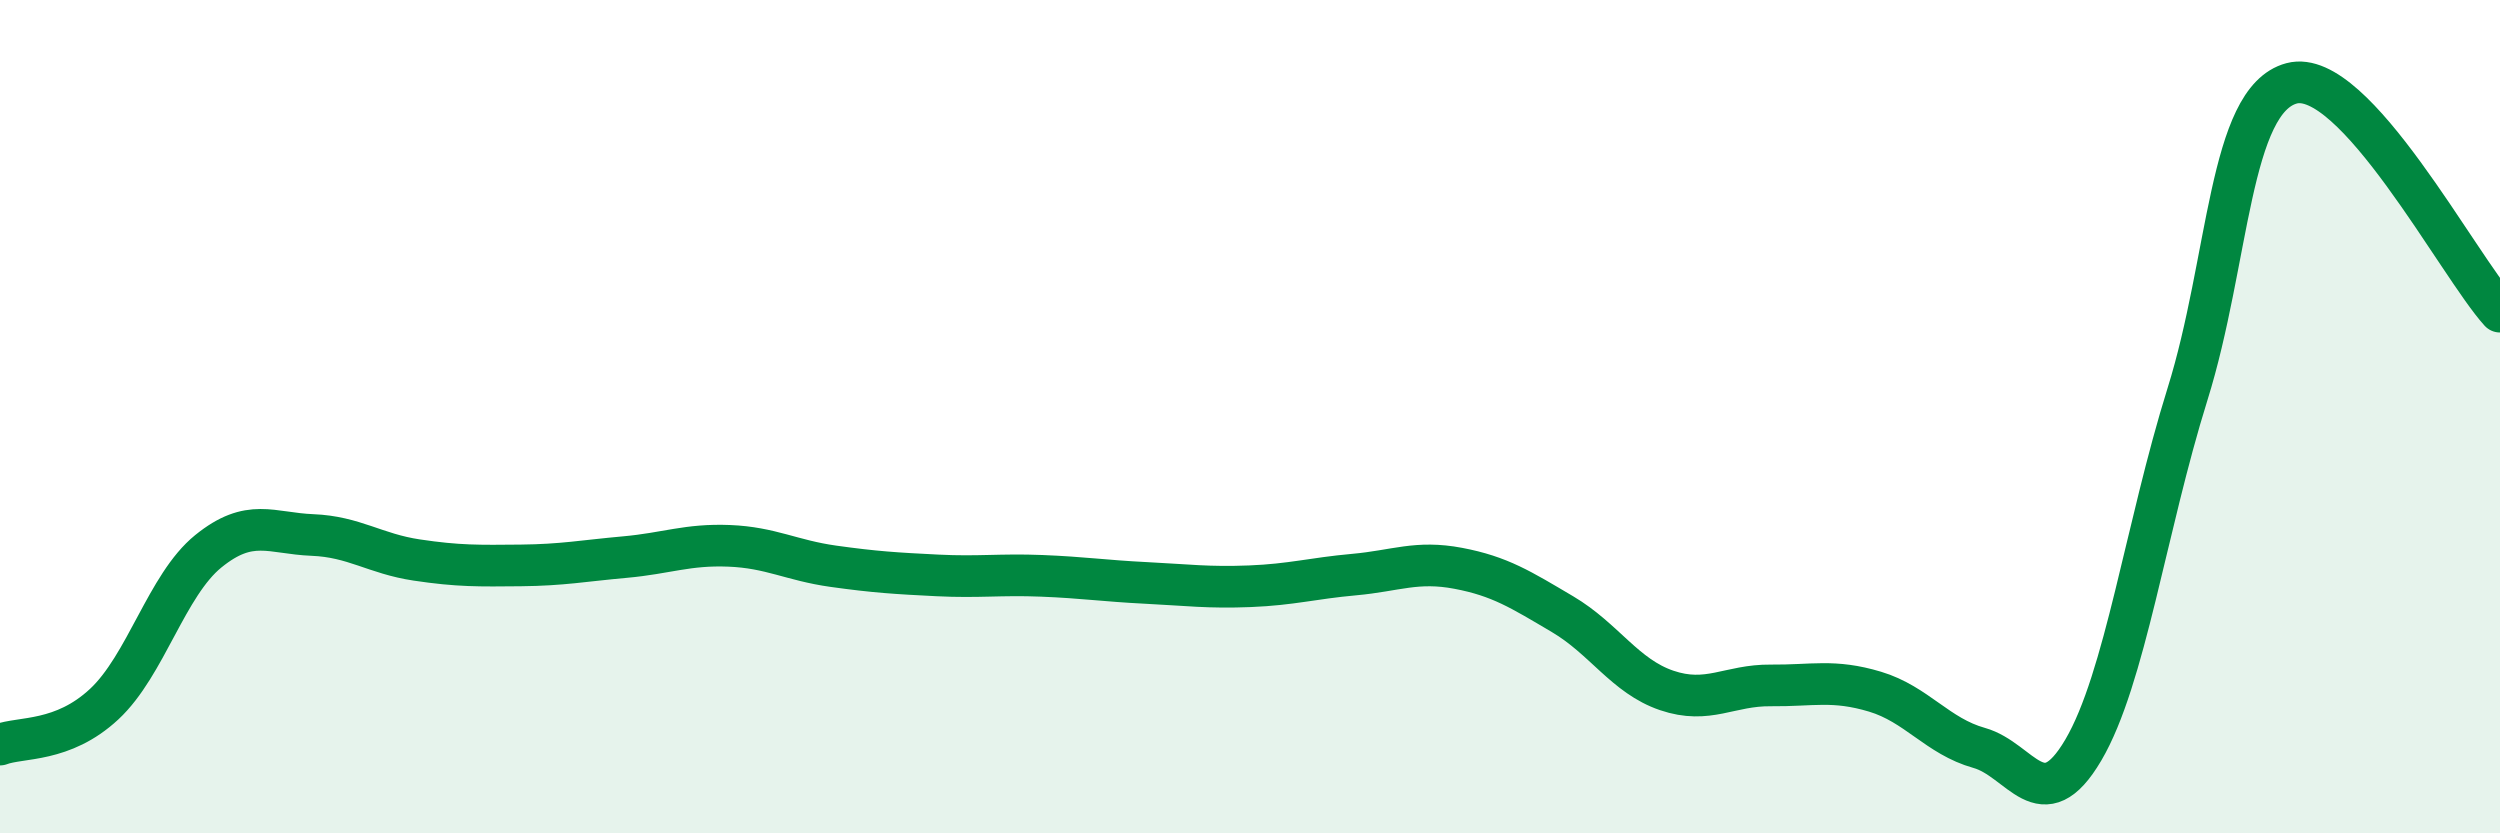
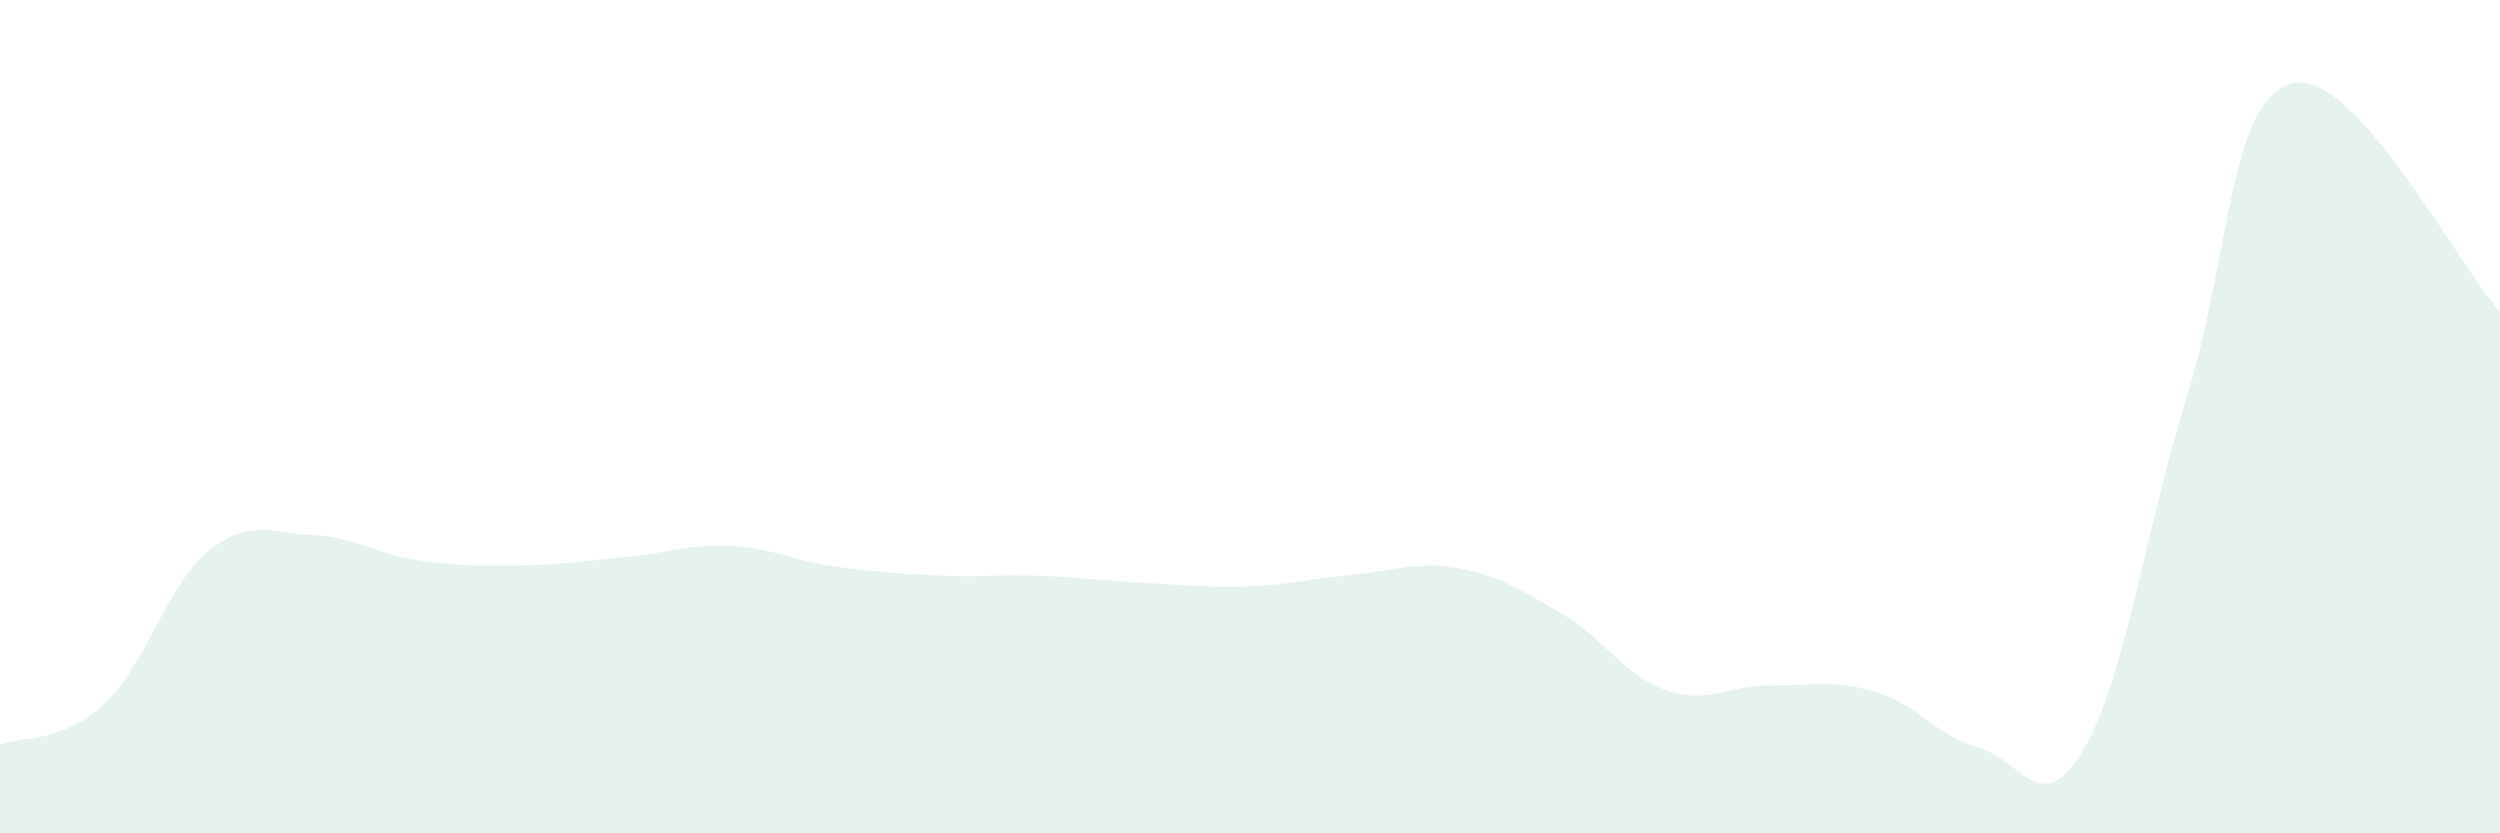
<svg xmlns="http://www.w3.org/2000/svg" width="60" height="20" viewBox="0 0 60 20">
  <path d="M 0,17.87 C 0.5,17.68 1.5,17.83 2.5,16.9 C 3.5,15.97 4,14.04 5,13.23 C 6,12.42 6.5,12.8 7.5,12.84 C 8.5,12.88 9,13.29 10,13.44 C 11,13.59 11.5,13.58 12.5,13.57 C 13.5,13.56 14,13.46 15,13.37 C 16,13.28 16.5,13.06 17.5,13.1 C 18.5,13.14 19,13.45 20,13.59 C 21,13.73 21.5,13.76 22.5,13.81 C 23.5,13.86 24,13.78 25,13.82 C 26,13.86 26.5,13.94 27.5,13.99 C 28.5,14.04 29,14.11 30,14.07 C 31,14.03 31.5,13.88 32.5,13.79 C 33.5,13.7 34,13.45 35,13.64 C 36,13.83 36.5,14.15 37.5,14.74 C 38.5,15.33 39,16.23 40,16.57 C 41,16.91 41.5,16.44 42.5,16.45 C 43.5,16.46 44,16.3 45,16.6 C 46,16.9 46.5,17.67 47.5,17.95 C 48.5,18.23 49,19.7 50,18 C 51,16.3 51.5,12.66 52.5,9.46 C 53.5,6.26 53.5,2.4 55,2 C 56.5,1.6 59,6.38 60,7.48L60 20L0 20Z" fill="#008740" opacity="0.1" stroke-linecap="round" stroke-linejoin="round" />
-   <path d="M 0,17.87 C 0.5,17.68 1.5,17.83 2.5,16.9 C 3.5,15.97 4,14.04 5,13.23 C 6,12.42 6.5,12.8 7.5,12.84 C 8.5,12.88 9,13.29 10,13.44 C 11,13.59 11.5,13.58 12.5,13.57 C 13.5,13.56 14,13.46 15,13.37 C 16,13.28 16.5,13.06 17.5,13.1 C 18.5,13.14 19,13.45 20,13.59 C 21,13.73 21.5,13.76 22.5,13.81 C 23.5,13.86 24,13.78 25,13.82 C 26,13.86 26.5,13.94 27.5,13.99 C 28.5,14.04 29,14.11 30,14.07 C 31,14.03 31.5,13.88 32.5,13.79 C 33.5,13.7 34,13.45 35,13.64 C 36,13.83 36.5,14.15 37.5,14.74 C 38.5,15.33 39,16.23 40,16.57 C 41,16.91 41.5,16.44 42.5,16.45 C 43.5,16.46 44,16.3 45,16.6 C 46,16.9 46.5,17.67 47.5,17.95 C 48.5,18.23 49,19.7 50,18 C 51,16.3 51.5,12.66 52.5,9.46 C 53.5,6.26 53.5,2.4 55,2 C 56.5,1.6 59,6.38 60,7.48" stroke="#008740" stroke-width="1" fill="none" stroke-linecap="round" stroke-linejoin="round" />
</svg>